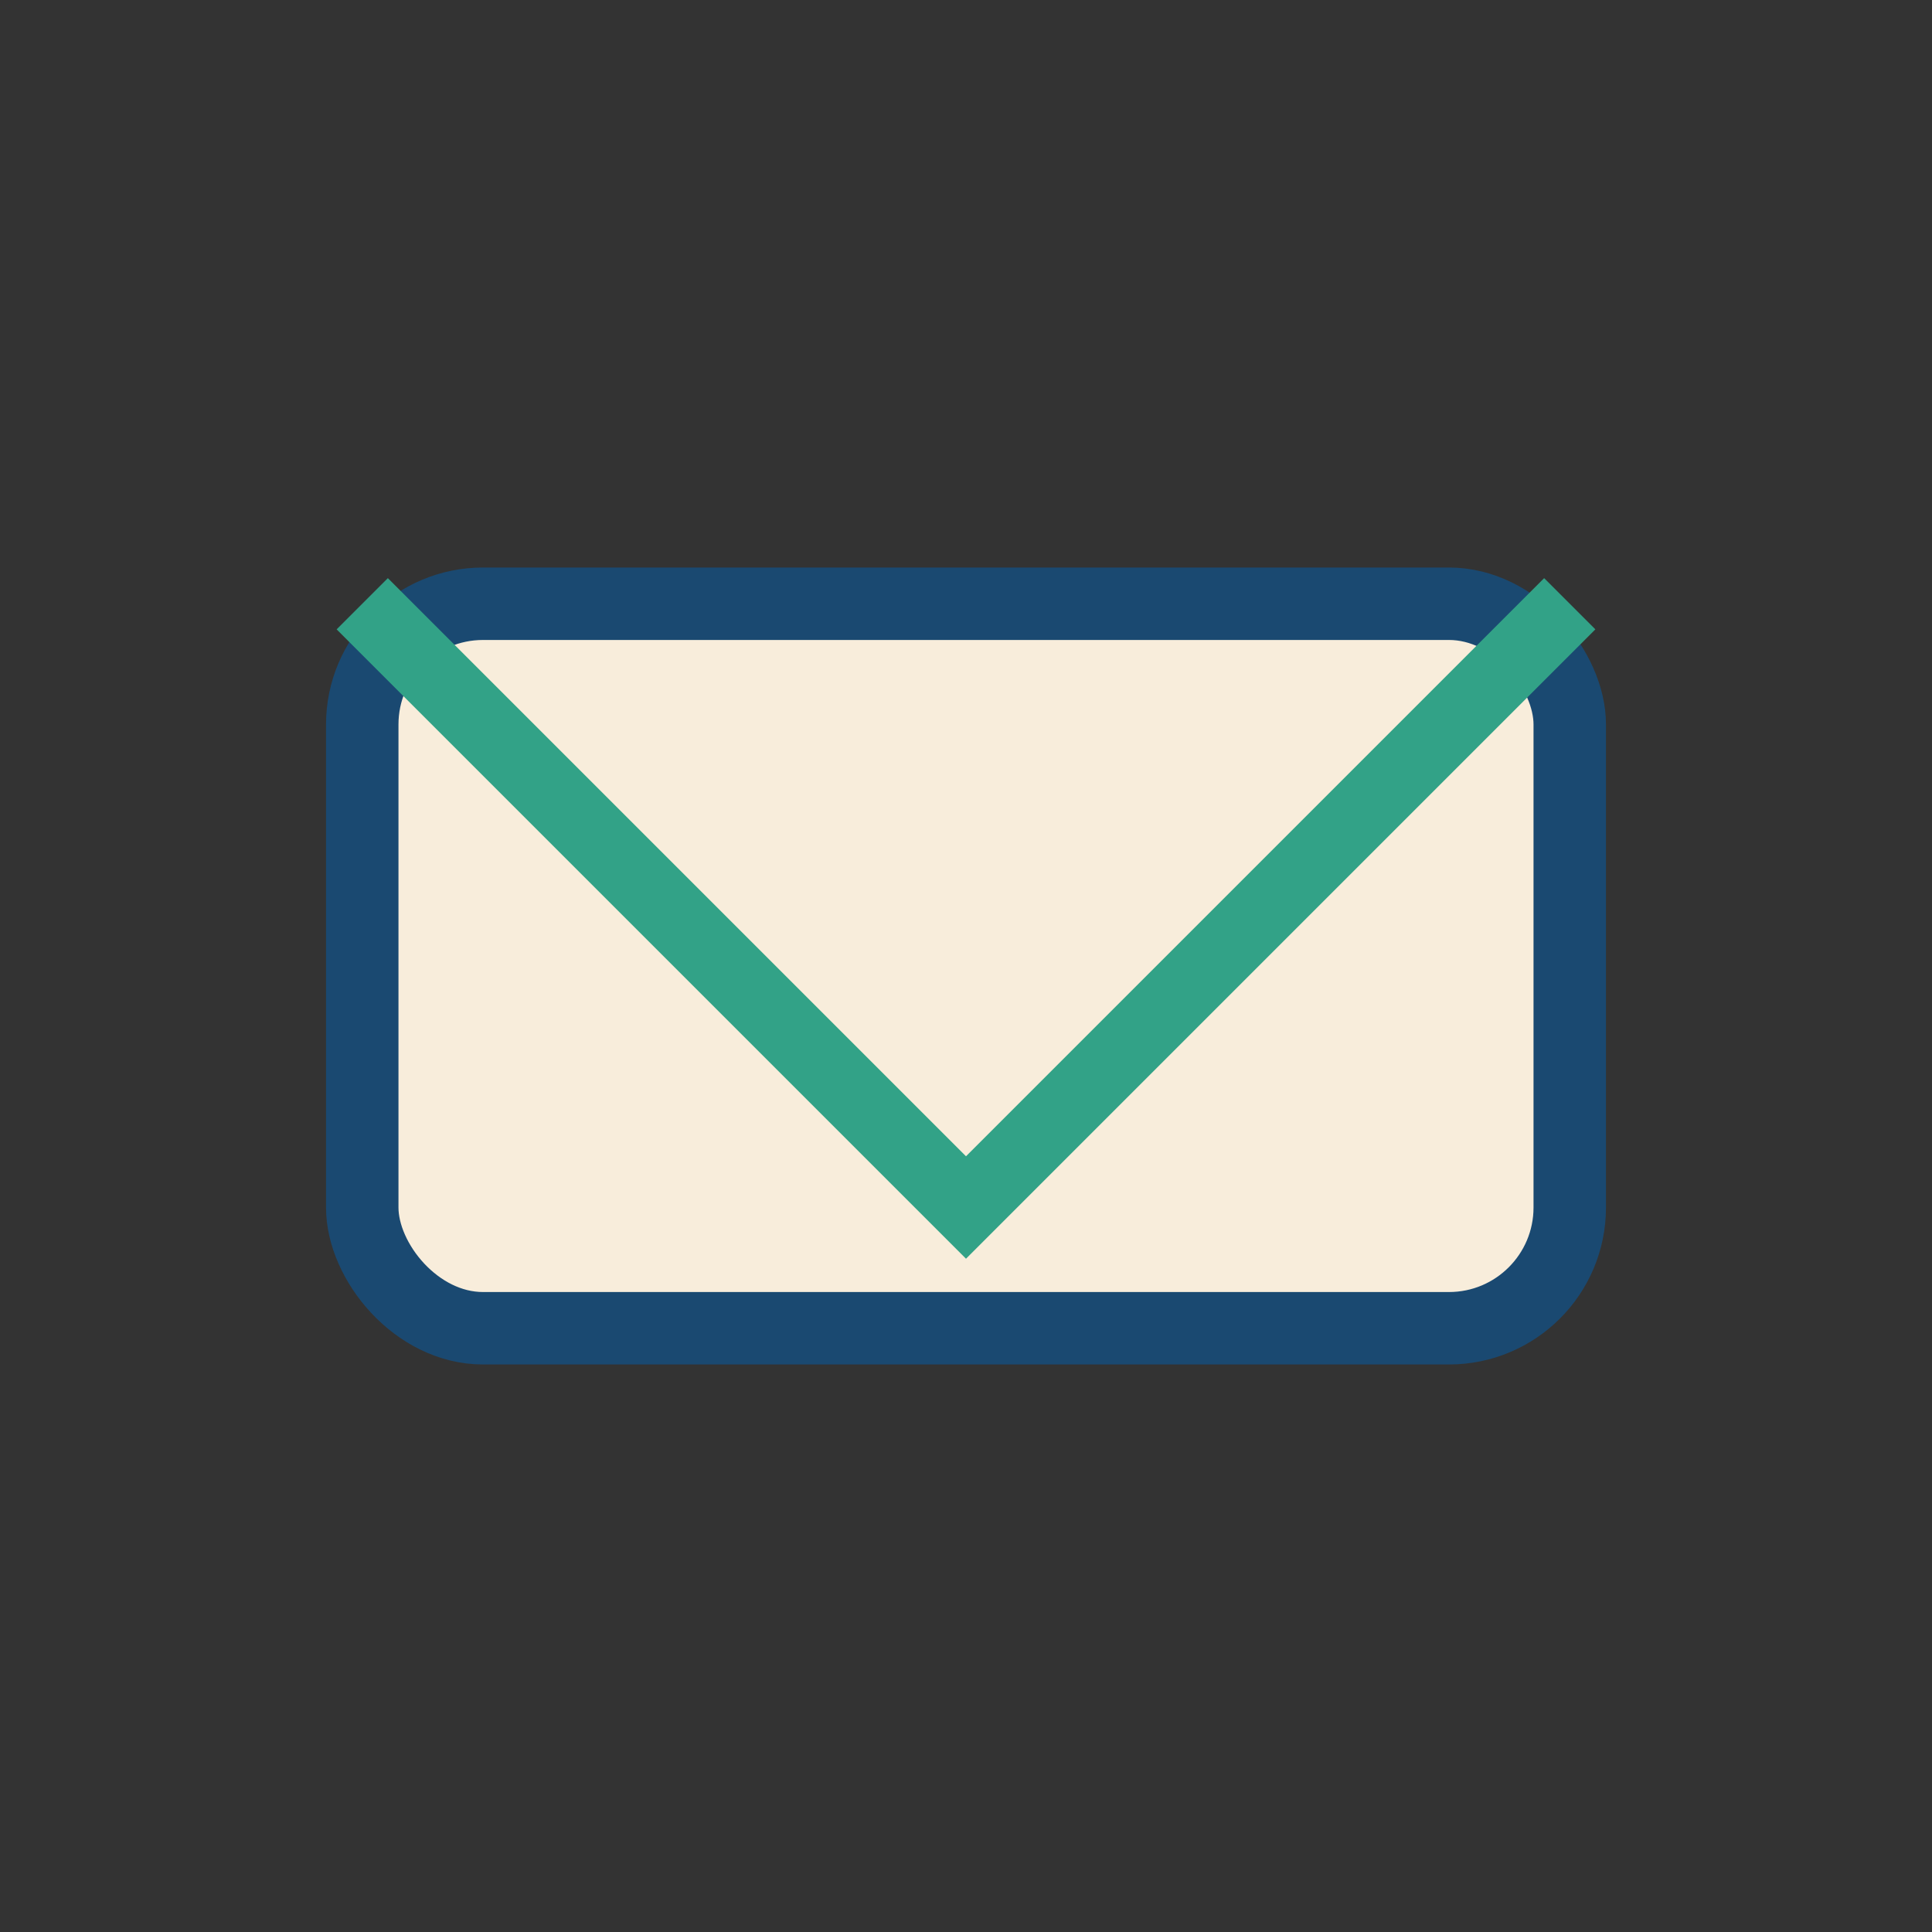
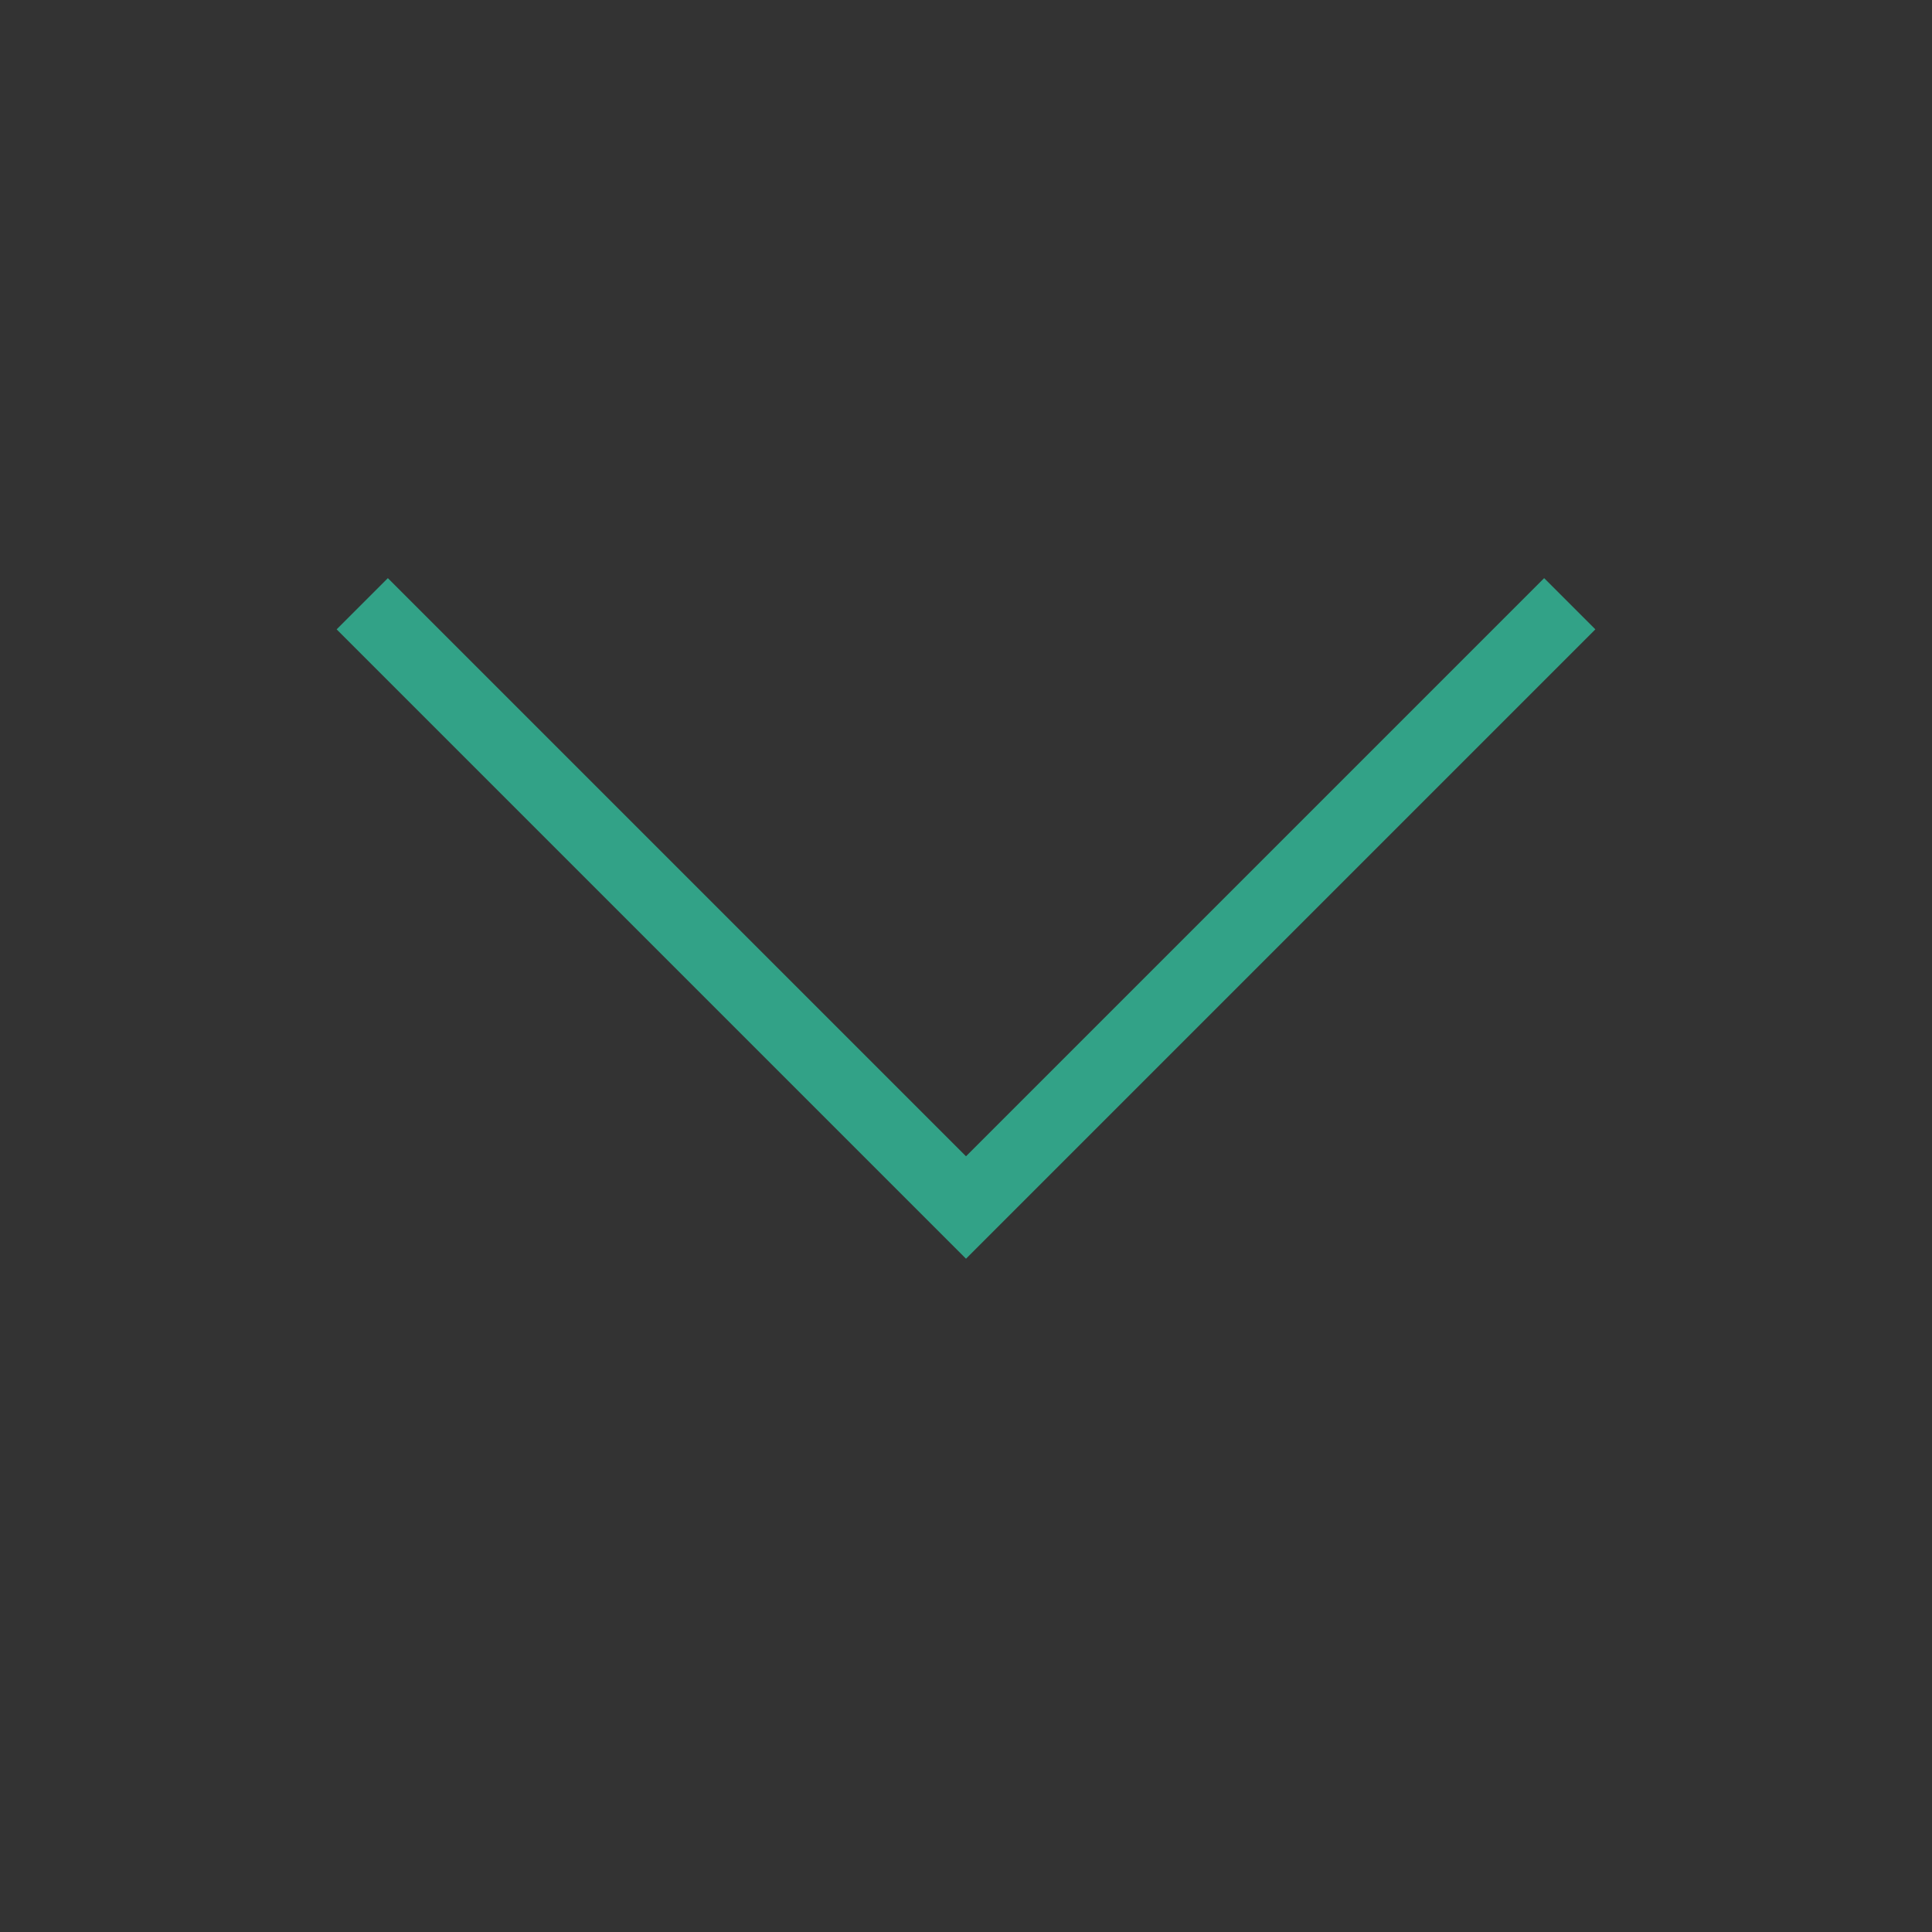
<svg xmlns="http://www.w3.org/2000/svg" width="32" height="32" viewBox="0 0 32 32">
  <rect x="0" y="0" width="32" height="32" fill="#333333" stroke="none" />
-   <rect x="6" y="10" width="20" height="12" rx="2" fill="#F8EDDB" stroke="#1A4971" stroke-width="1.2" />
  <polyline points="6,10 16,20 26,10" fill="none" stroke="#32A287" stroke-width="1.2" />
</svg>